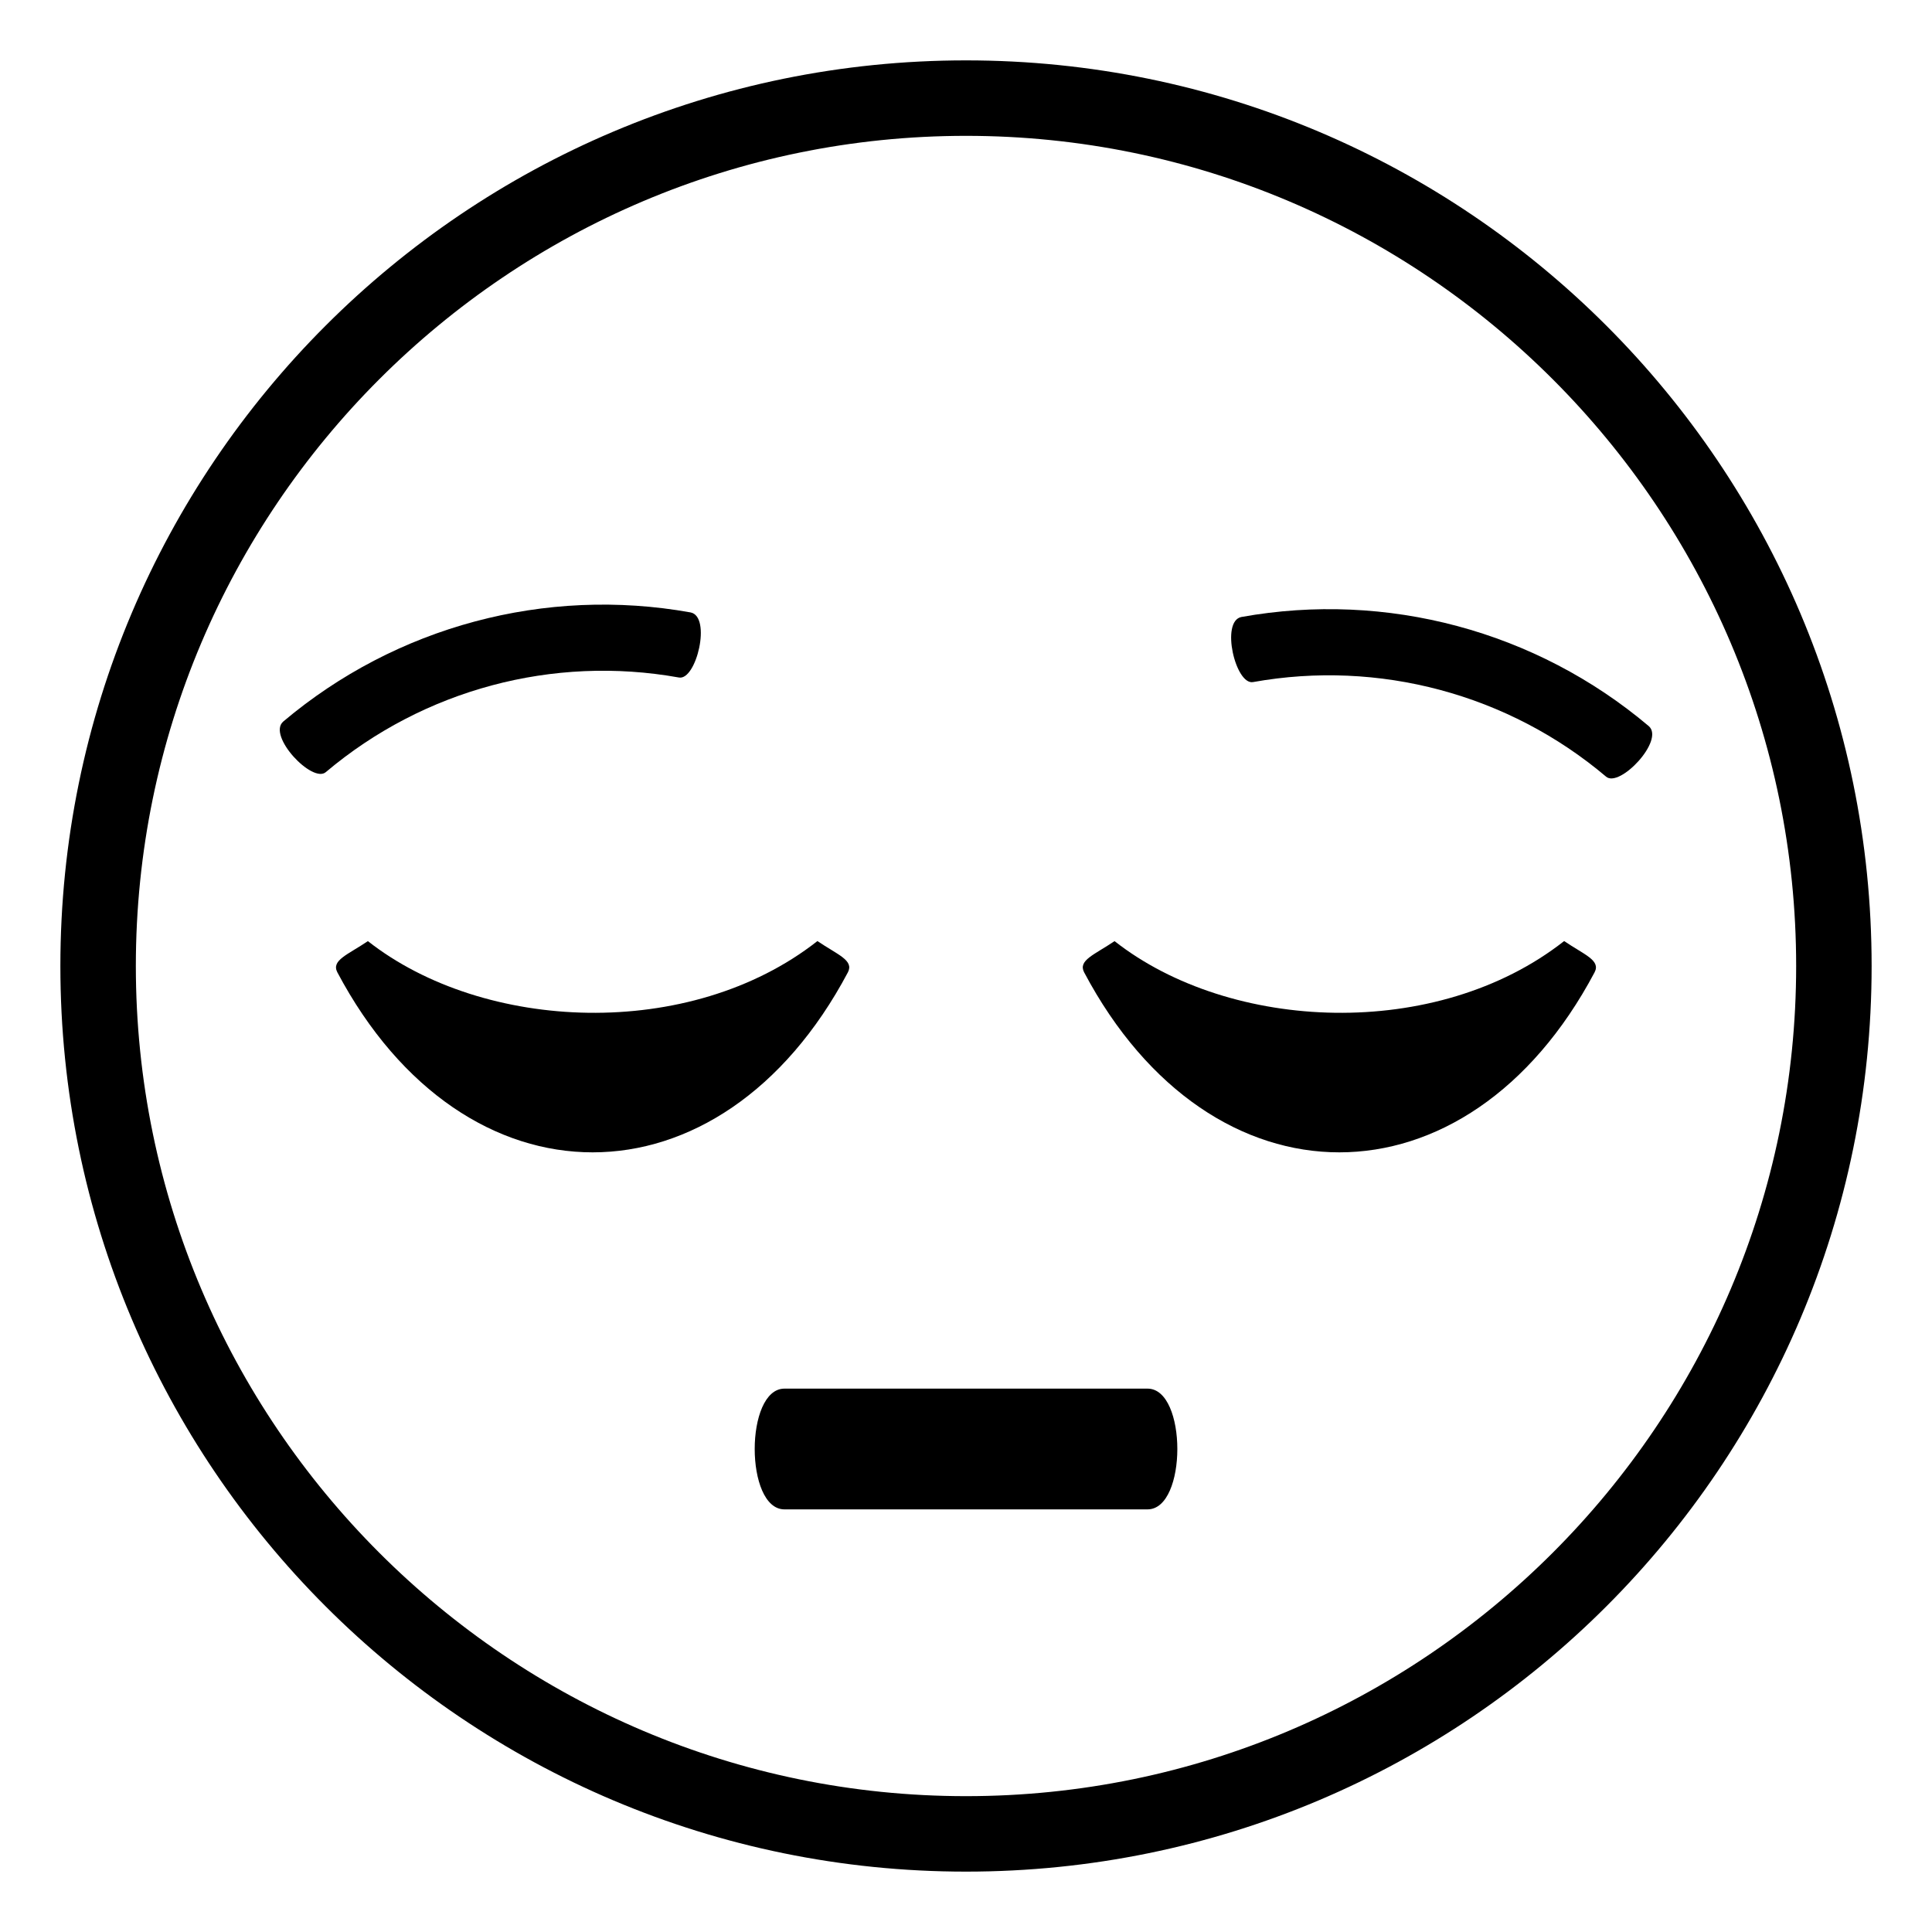
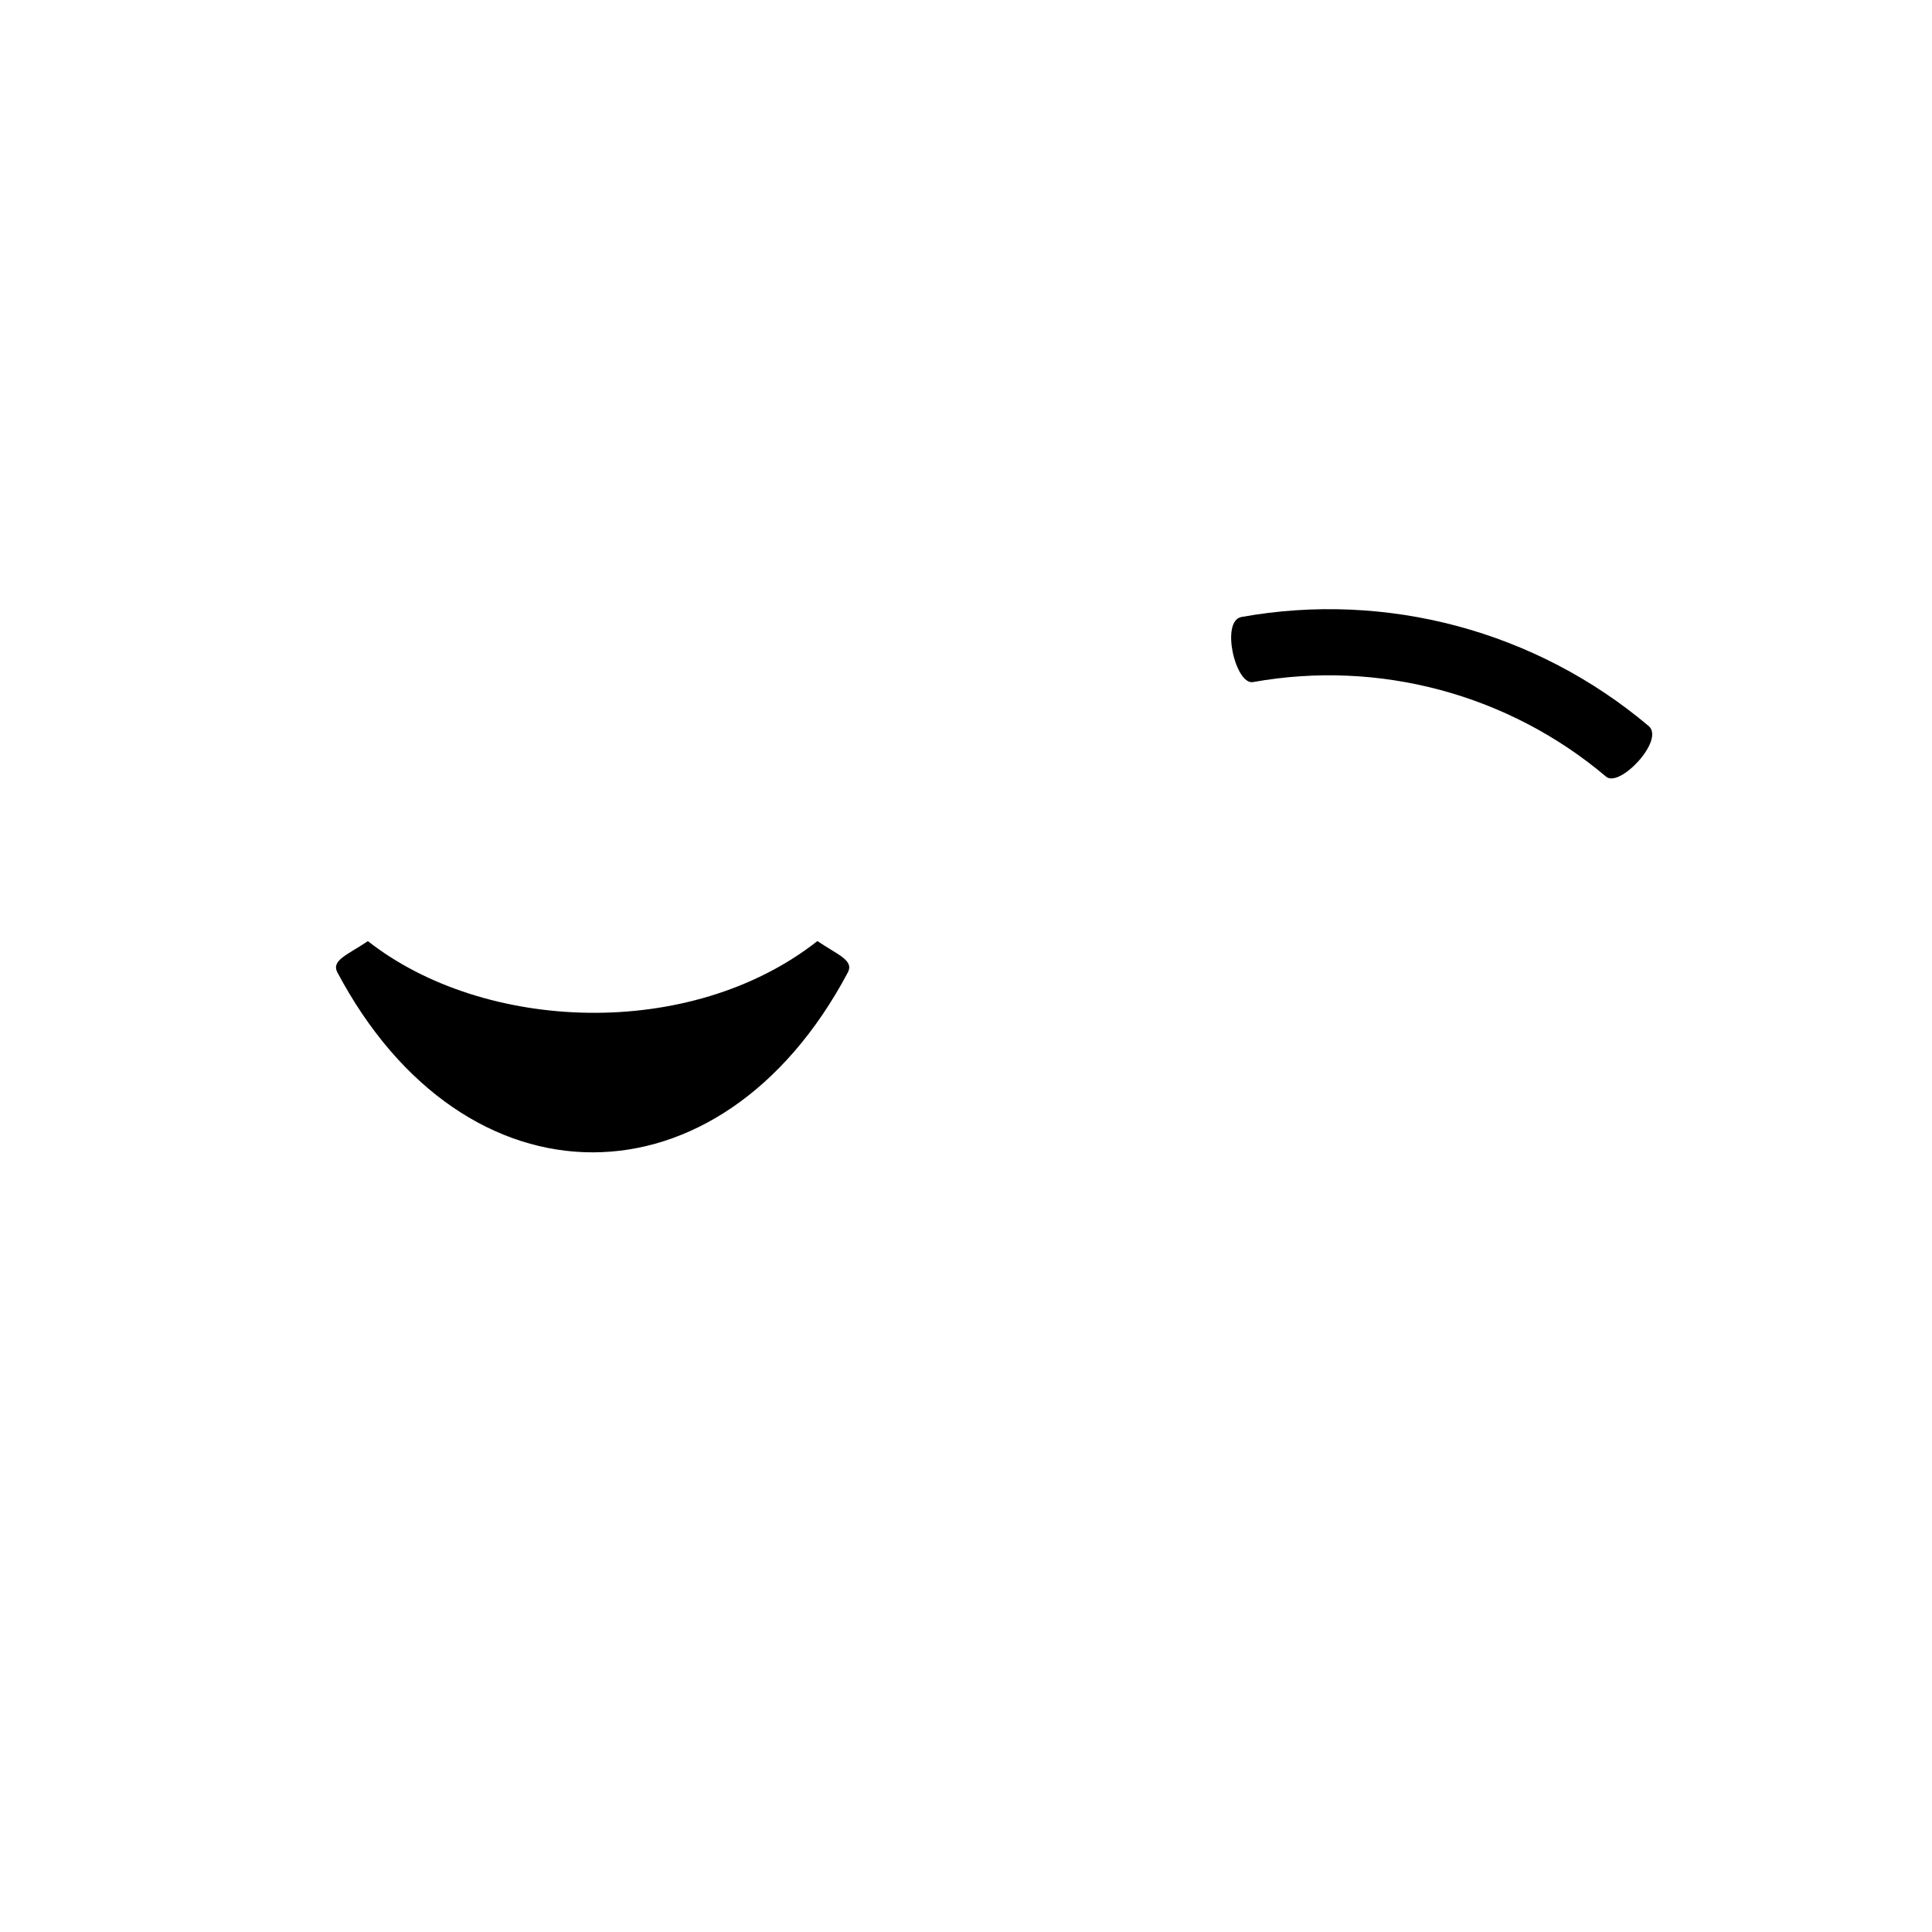
<svg xmlns="http://www.w3.org/2000/svg" viewBox="0 0 64 64" enable-background="new 0 0 64 64">
-   <path d="M32,2C15.432,2,2,15.432,2,32s13.432,30,30,30s30-13.432,30-30S48.568,2,32,2z M32,59.5C16.836,59.5,4.5,47.164,4.5,32   S16.836,4.5,32,4.5c15.164,0,27.5,12.336,27.5,27.5S47.164,59.5,32,59.5z" />
  <path d="m54.617 24.053c-3.734-3.154-8.684-4.479-13.492-3.615-.703.135-.195 2.27.387 2.156 4.168-.748 8.457.4 11.691 3.133.445.386 1.953-1.206 1.414-1.674" />
-   <path d="m22.488 22.443c.578.113 1.09-2.021.387-2.156-4.811-.863-9.758.463-13.492 3.615-.539.469.969 2.063 1.412 1.674 3.238-2.732 7.525-3.881 11.693-3.133" />
-   <path d="m51.814 31.174c-4.225 3.32-11.059 3.014-14.893.002-.668.453-1.215.633-1.008 1.033 4.213 7.953 12.695 7.951 16.91 0 .208-.4-.339-.58-1.009-1.035" />
  <path d="m28.088 32.209c.207-.4-.34-.58-1.01-1.035-4.225 3.32-11.059 3.014-14.891.002-.67.453-1.219.633-1.012 1.033 4.216 7.953 12.698 7.951 16.913 0" />
-   <path d="m38.014 46h-12.028c-1.314 0-1.314 4 0 4h12.027c1.317 0 1.317-4 .001-4" />
</svg>